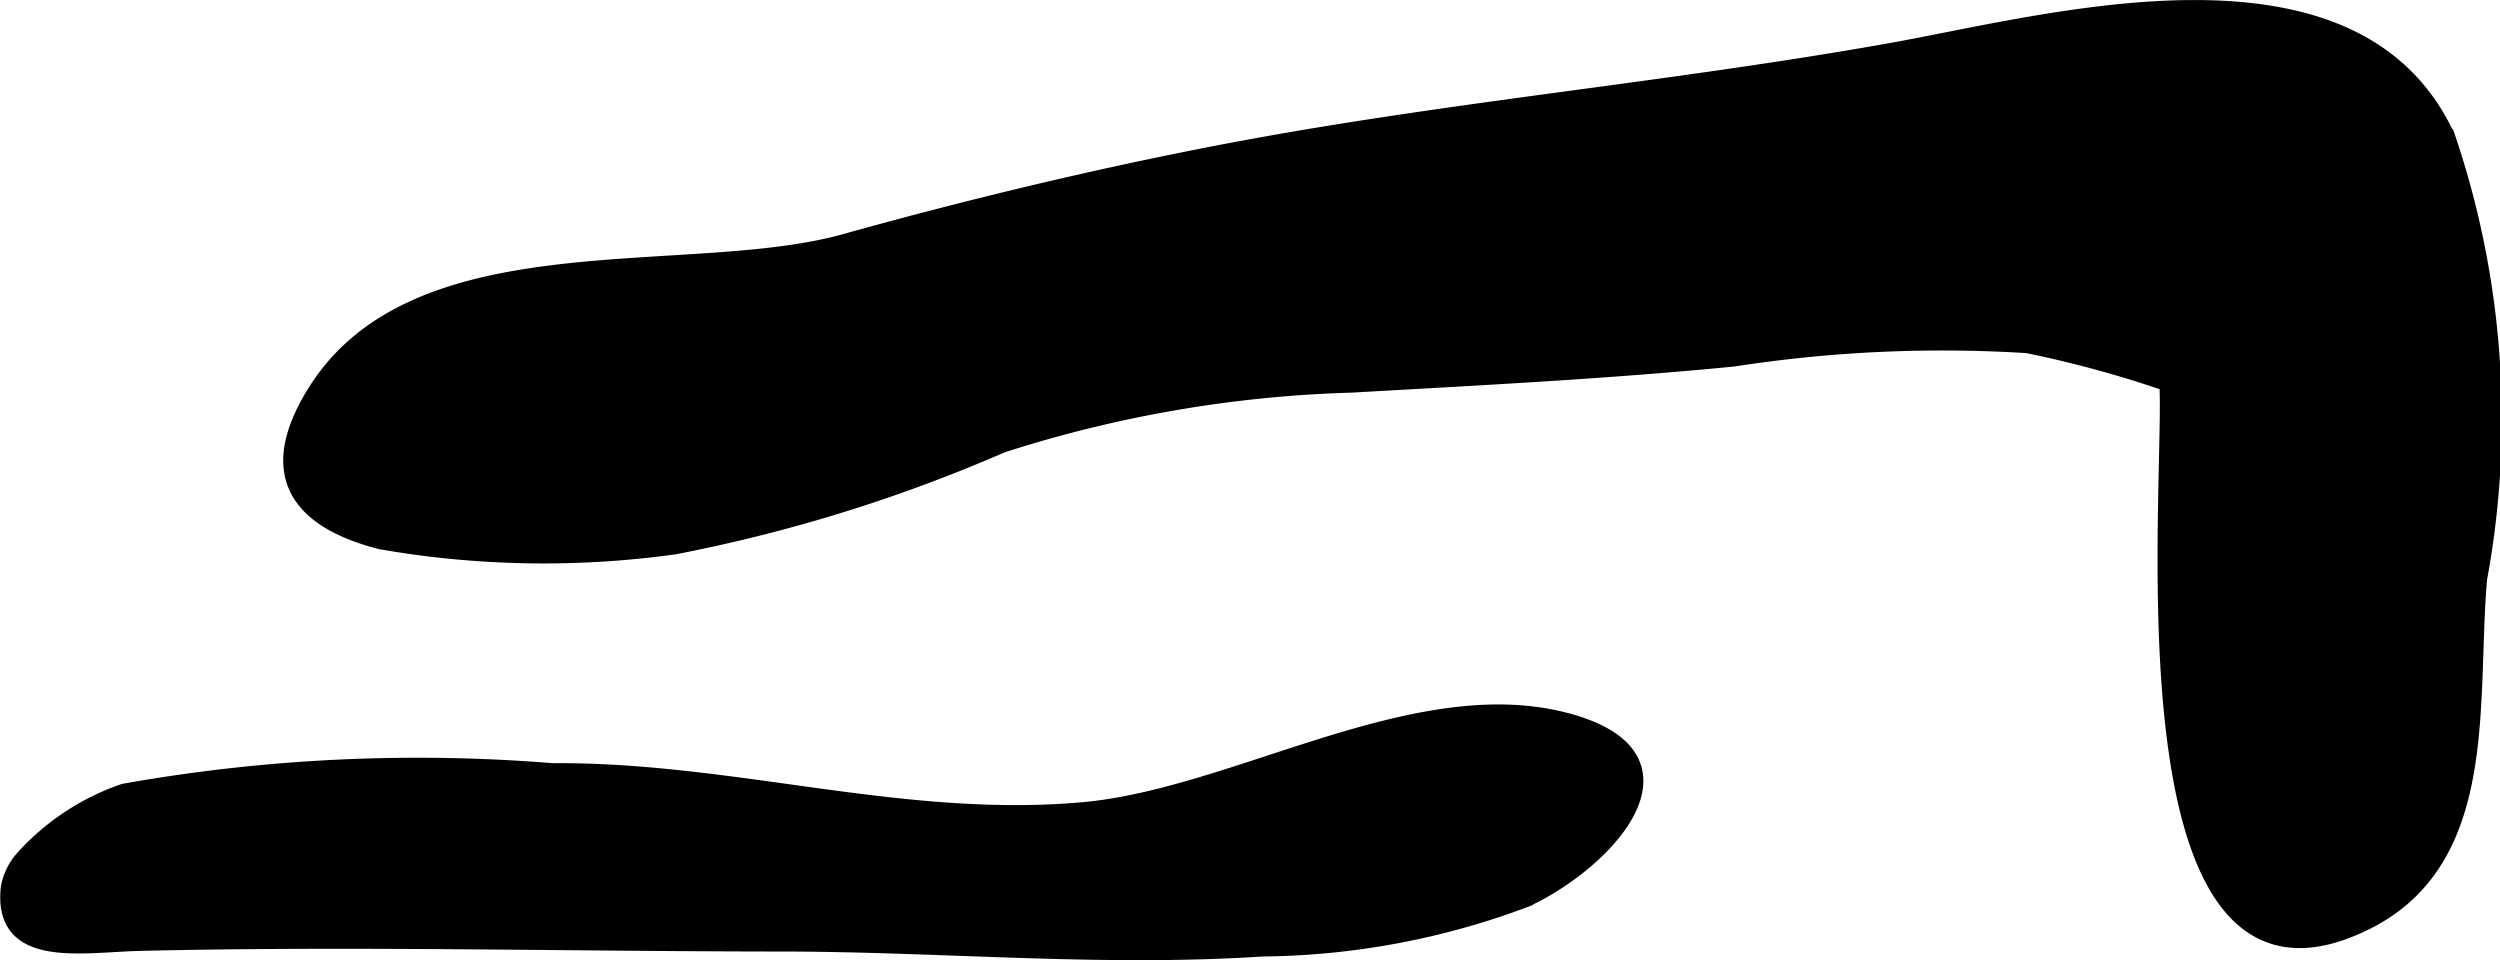
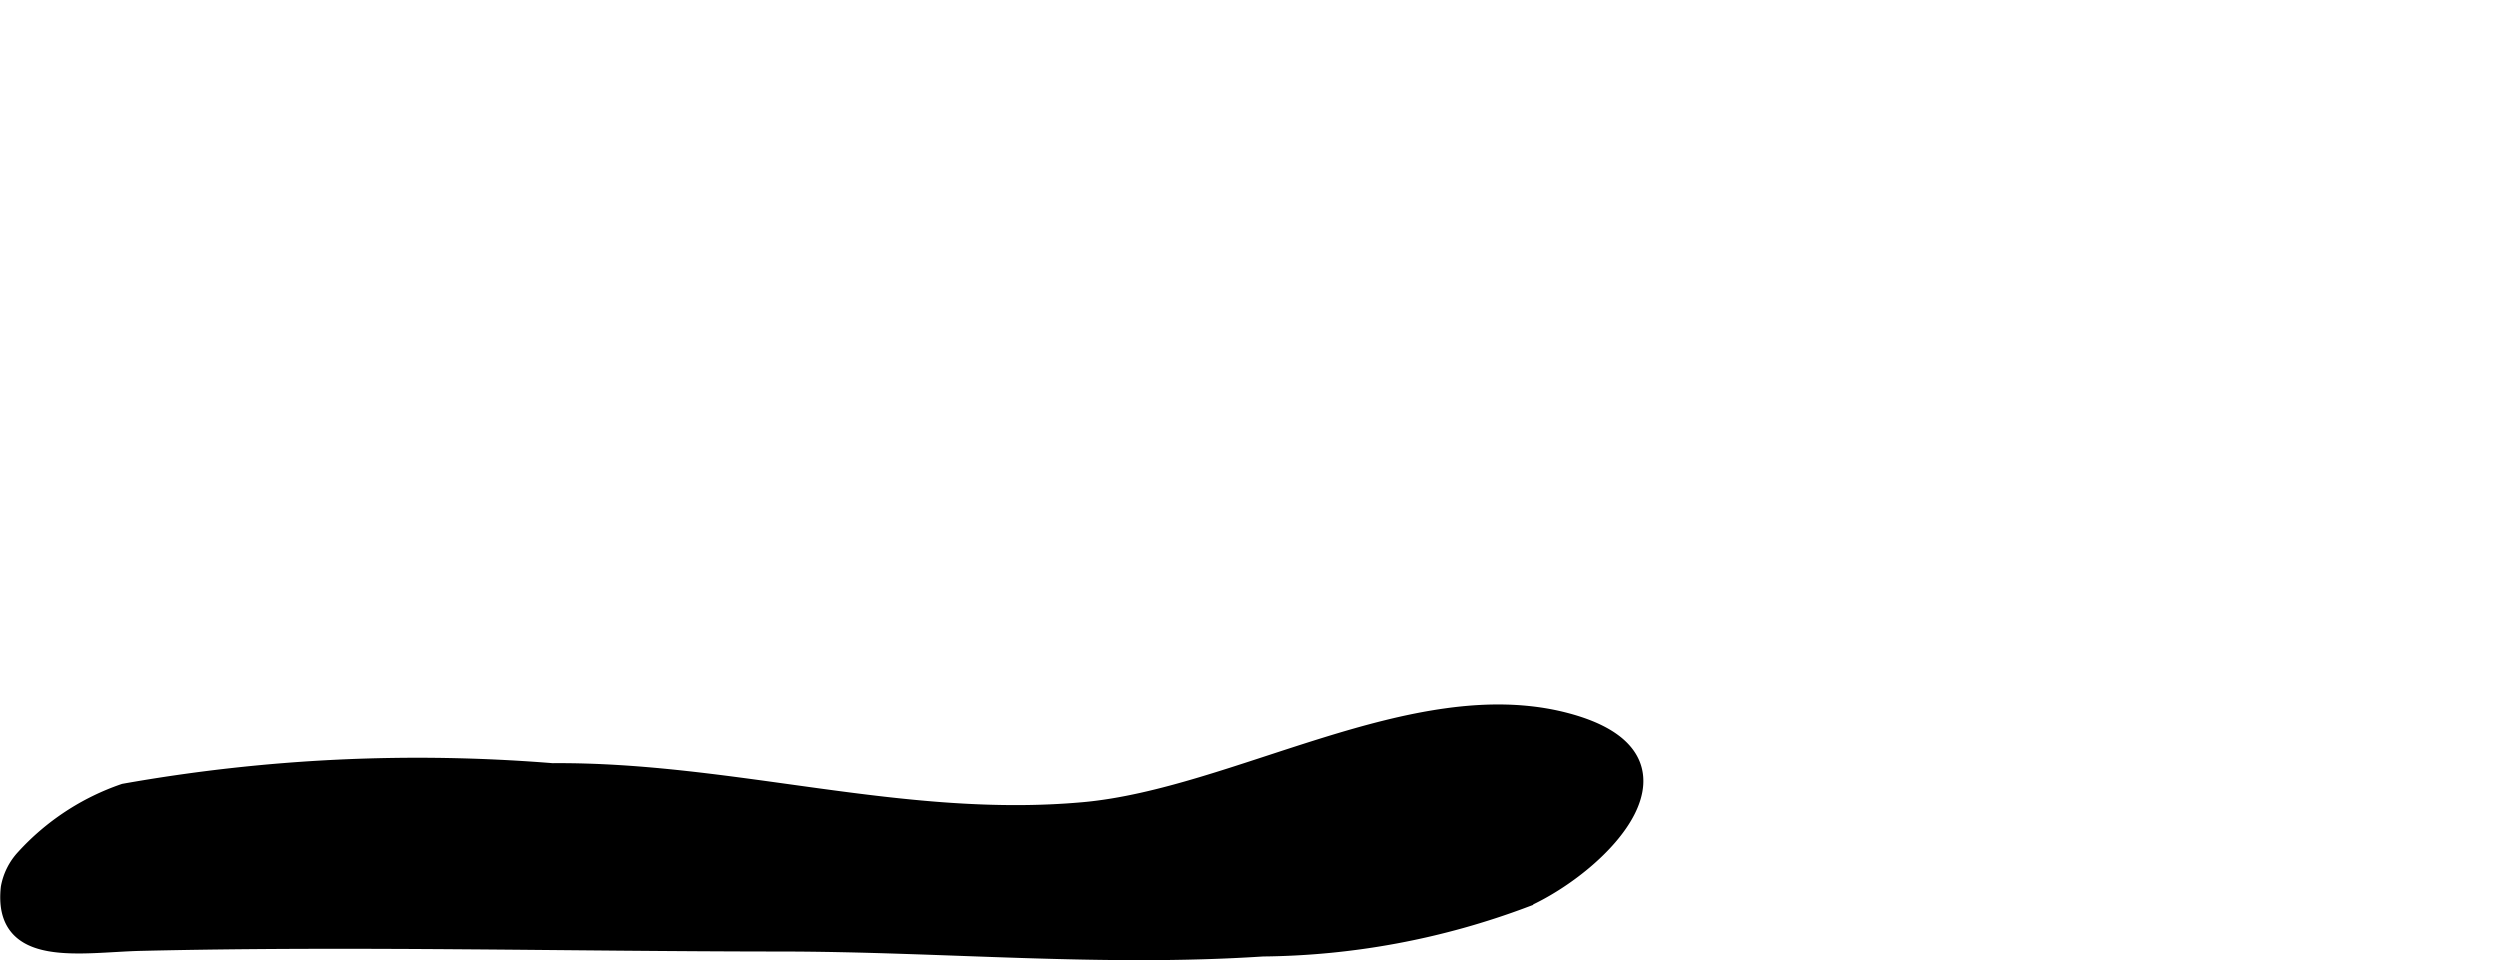
<svg xmlns="http://www.w3.org/2000/svg" version="1.1" width="8.02mm" height="3.08mm" viewBox="0 0 22.733 8.732">
  <defs>
    <style type="text/css">
      .a {
        fill: #000000;
        stroke: #000000;
        stroke-width: 0.15px;
      }
    </style>
  </defs>
-   <path class="a" d="M3.461,4.921c-.685-.176-1.091-.565-.587-1.363.929-1.47,3.384-.958,4.81-1.356,1.094-.305,2.199-.572,3.314-.79,2.053-.402,4.139-.579,6.197-.946,1.466-.262,4.22-1.041,5.059.784a7.971,7.971,0,0,1,.289,4.012c-.104,1.187.142,2.708-1.231,3.208-2.039.742-1.547-4.054-1.6-4.985a10.184,10.184,0,0,0-1.275-.348,12.431,12.431,0,0,0-2.675.122c-1.157.113-2.314.171-3.475.237a11.427,11.427,0,0,0-3.179.548,14.215,14.215,0,0,1-2.975.923A8.616,8.616,0,0,1,3.461,4.921Z" />
  <path class="a" d="M7.101,8.579c-1.937-.001-3.883-.051-5.819-.006-.543.012-1.274.166-1.202-.499a.547.547,0,0,1,.137-.274,2.191,2.191,0,0,1,.91-.598,15.242,15.242,0,0,1,3.894-.186c1.641-.013,3.189.504,4.836.354,1.378-.126,3.002-1.167,4.368-.816,1.299.334.346,1.304-.358,1.624a6.951,6.951,0,0,1-2.384.446C10.017,8.72,8.564,8.58,7.101,8.579Z" />
</svg>